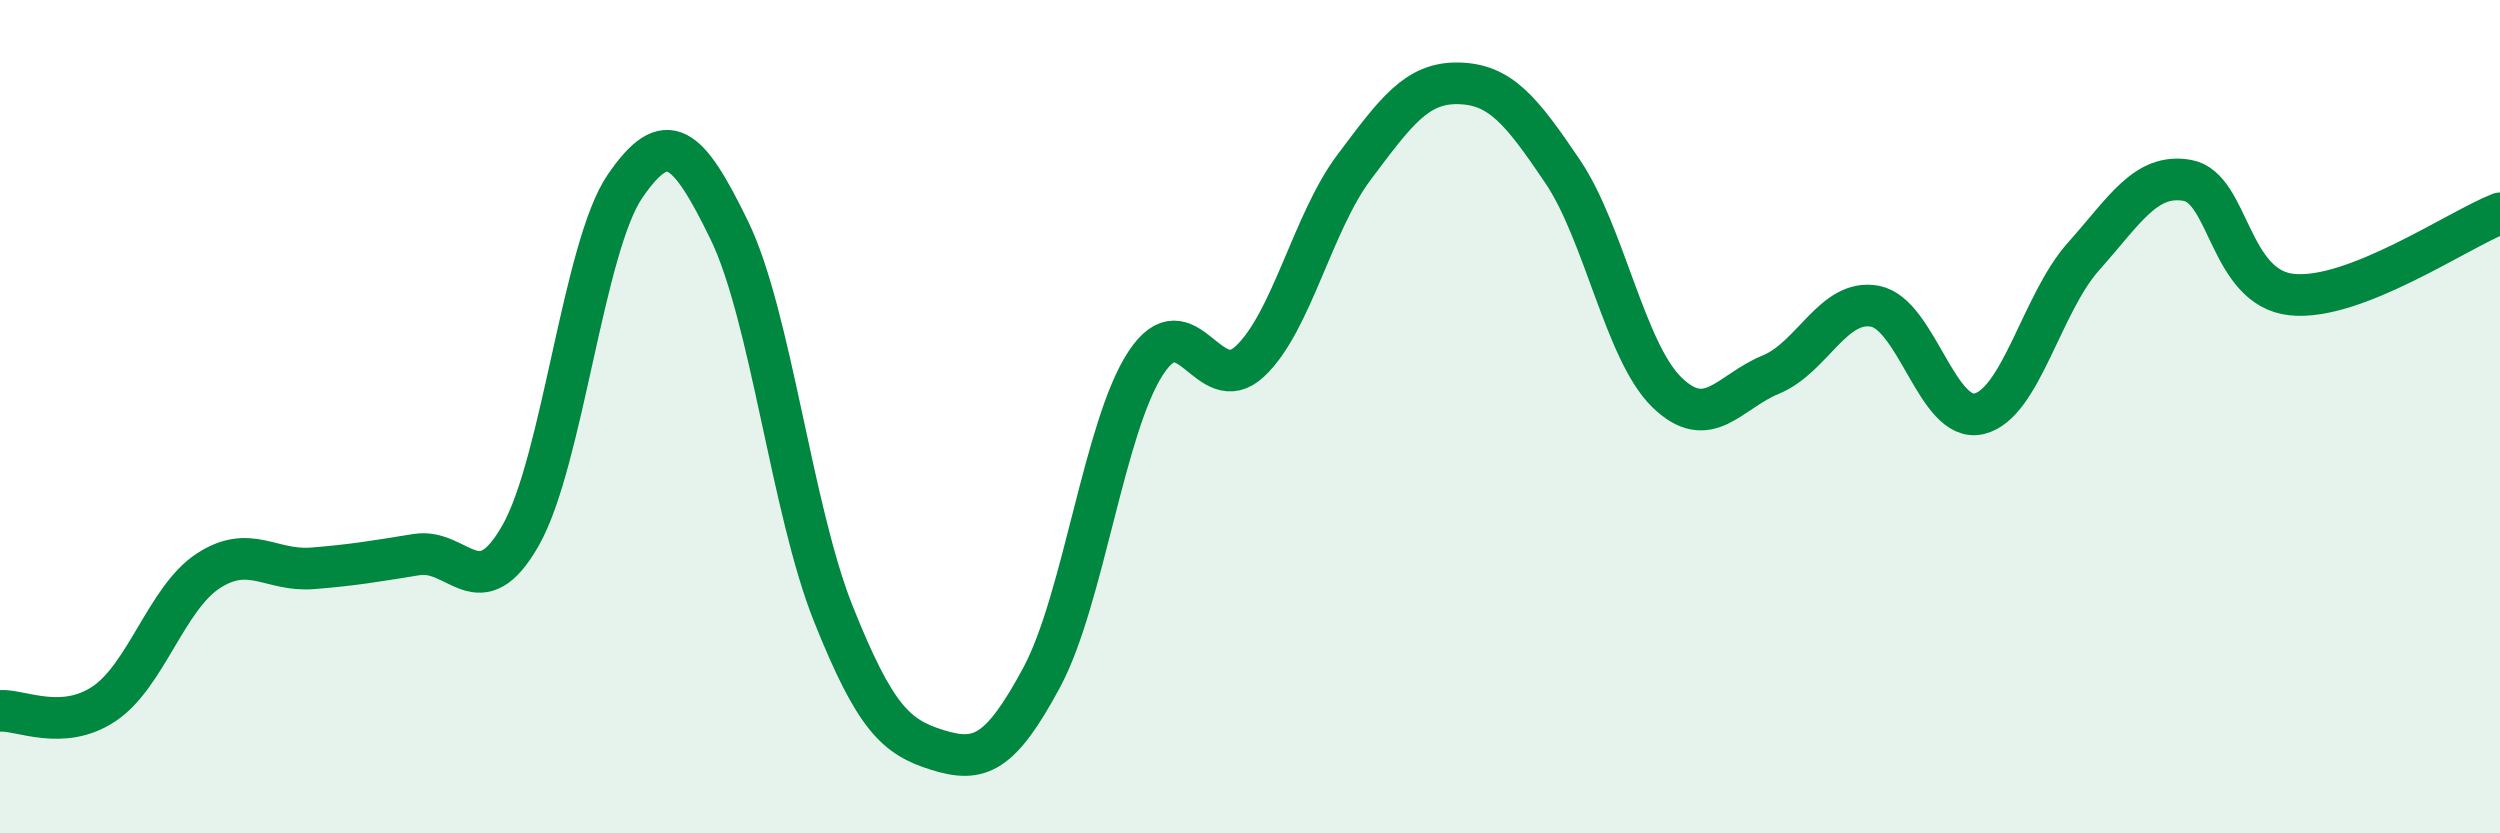
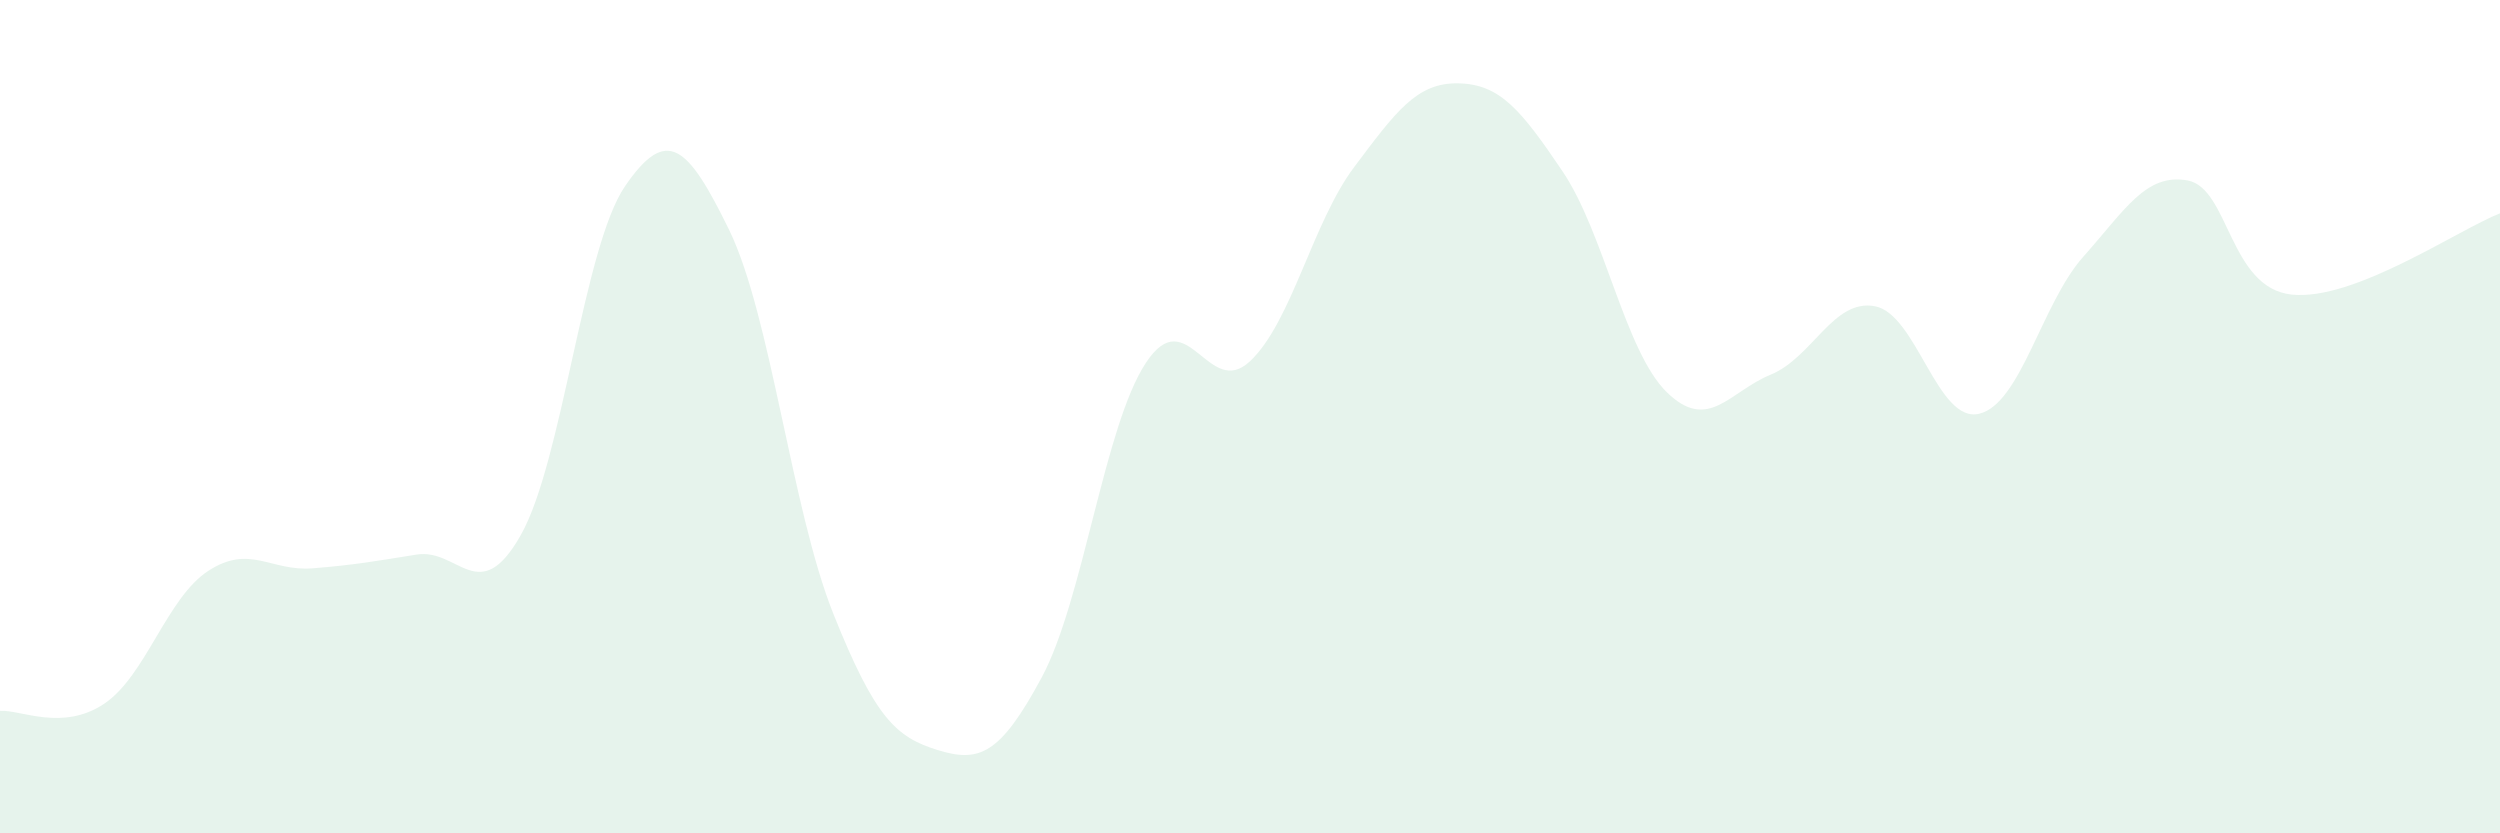
<svg xmlns="http://www.w3.org/2000/svg" width="60" height="20" viewBox="0 0 60 20">
  <path d="M 0,17.06 C 0.5,17.03 1.5,17.56 2.5,16.89 C 3.5,16.22 4,14.35 5,13.7 C 6,13.05 6.5,13.72 7.5,13.64 C 8.5,13.56 9,13.47 10,13.31 C 11,13.15 11.5,14.61 12.5,12.84 C 13.5,11.07 14,5.93 15,4.47 C 16,3.01 16.5,3.47 17.5,5.52 C 18.5,7.57 19,12.23 20,14.73 C 21,17.23 21.5,17.69 22.5,18 C 23.5,18.31 24,18.12 25,16.26 C 26,14.4 26.5,10.23 27.5,8.71 C 28.5,7.19 29,9.61 30,8.67 C 31,7.73 31.5,5.34 32.5,4.01 C 33.5,2.68 34,1.98 35,2 C 36,2.02 36.5,2.63 37.5,4.11 C 38.5,5.59 39,8.43 40,9.41 C 41,10.39 41.5,9.4 42.5,8.99 C 43.5,8.58 44,7.16 45,7.35 C 46,7.54 46.5,10.17 47.5,9.93 C 48.5,9.69 49,7.28 50,6.16 C 51,5.04 51.5,4.15 52.5,4.33 C 53.5,4.51 53.5,6.91 55,7.07 C 56.5,7.23 59,5.51 60,5.12L60 20L0 20Z" fill="#008740" opacity="0.1" stroke-linecap="round" stroke-linejoin="round" />
-   <path d="M 0,17.06 C 0.5,17.03 1.5,17.56 2.5,16.89 C 3.5,16.22 4,14.35 5,13.7 C 6,13.05 6.5,13.72 7.5,13.64 C 8.5,13.56 9,13.47 10,13.31 C 11,13.15 11.5,14.61 12.5,12.84 C 13.5,11.07 14,5.93 15,4.47 C 16,3.01 16.5,3.47 17.5,5.52 C 18.5,7.57 19,12.23 20,14.73 C 21,17.23 21.5,17.69 22.5,18 C 23.5,18.31 24,18.12 25,16.26 C 26,14.4 26.5,10.23 27.5,8.71 C 28.5,7.19 29,9.61 30,8.67 C 31,7.73 31.5,5.34 32.5,4.01 C 33.5,2.68 34,1.98 35,2 C 36,2.02 36.5,2.63 37.5,4.11 C 38.5,5.59 39,8.43 40,9.41 C 41,10.39 41.5,9.4 42.5,8.99 C 43.5,8.58 44,7.16 45,7.35 C 46,7.54 46.5,10.17 47.5,9.93 C 48.5,9.69 49,7.28 50,6.16 C 51,5.04 51.5,4.15 52.5,4.33 C 53.5,4.51 53.5,6.91 55,7.07 C 56.5,7.23 59,5.51 60,5.12" stroke="#008740" stroke-width="1" fill="none" stroke-linecap="round" stroke-linejoin="round" />
</svg>